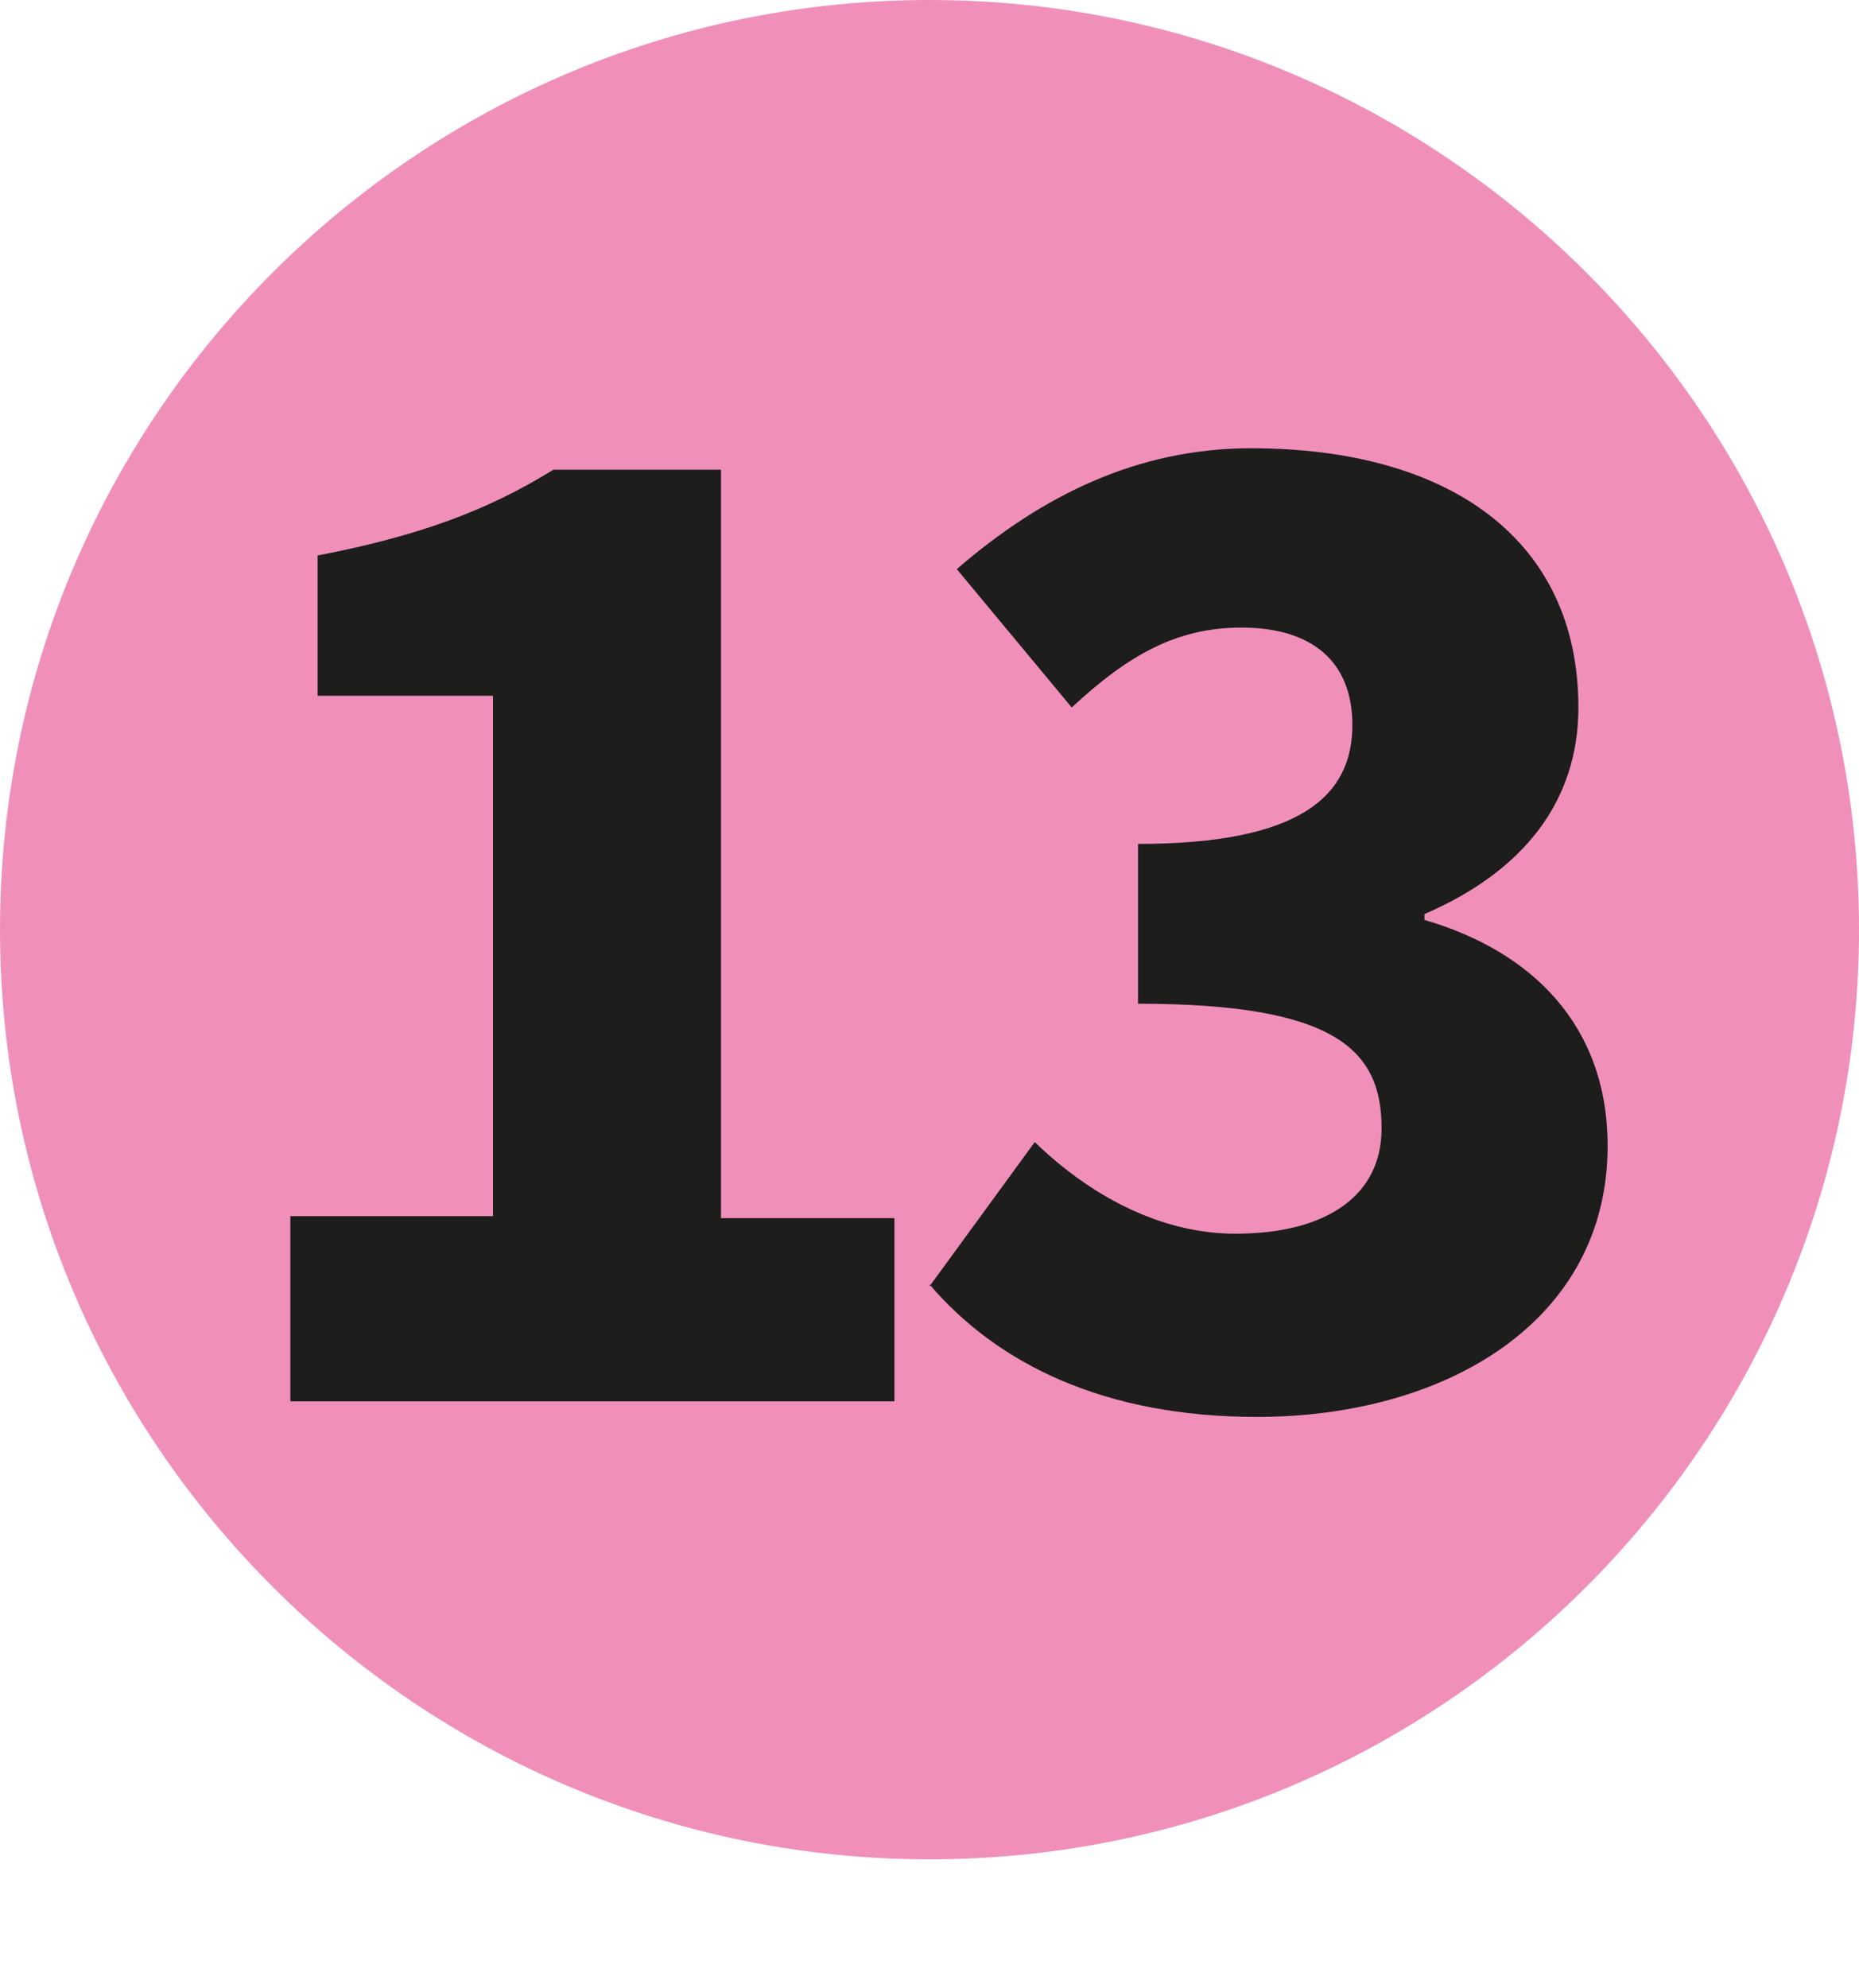
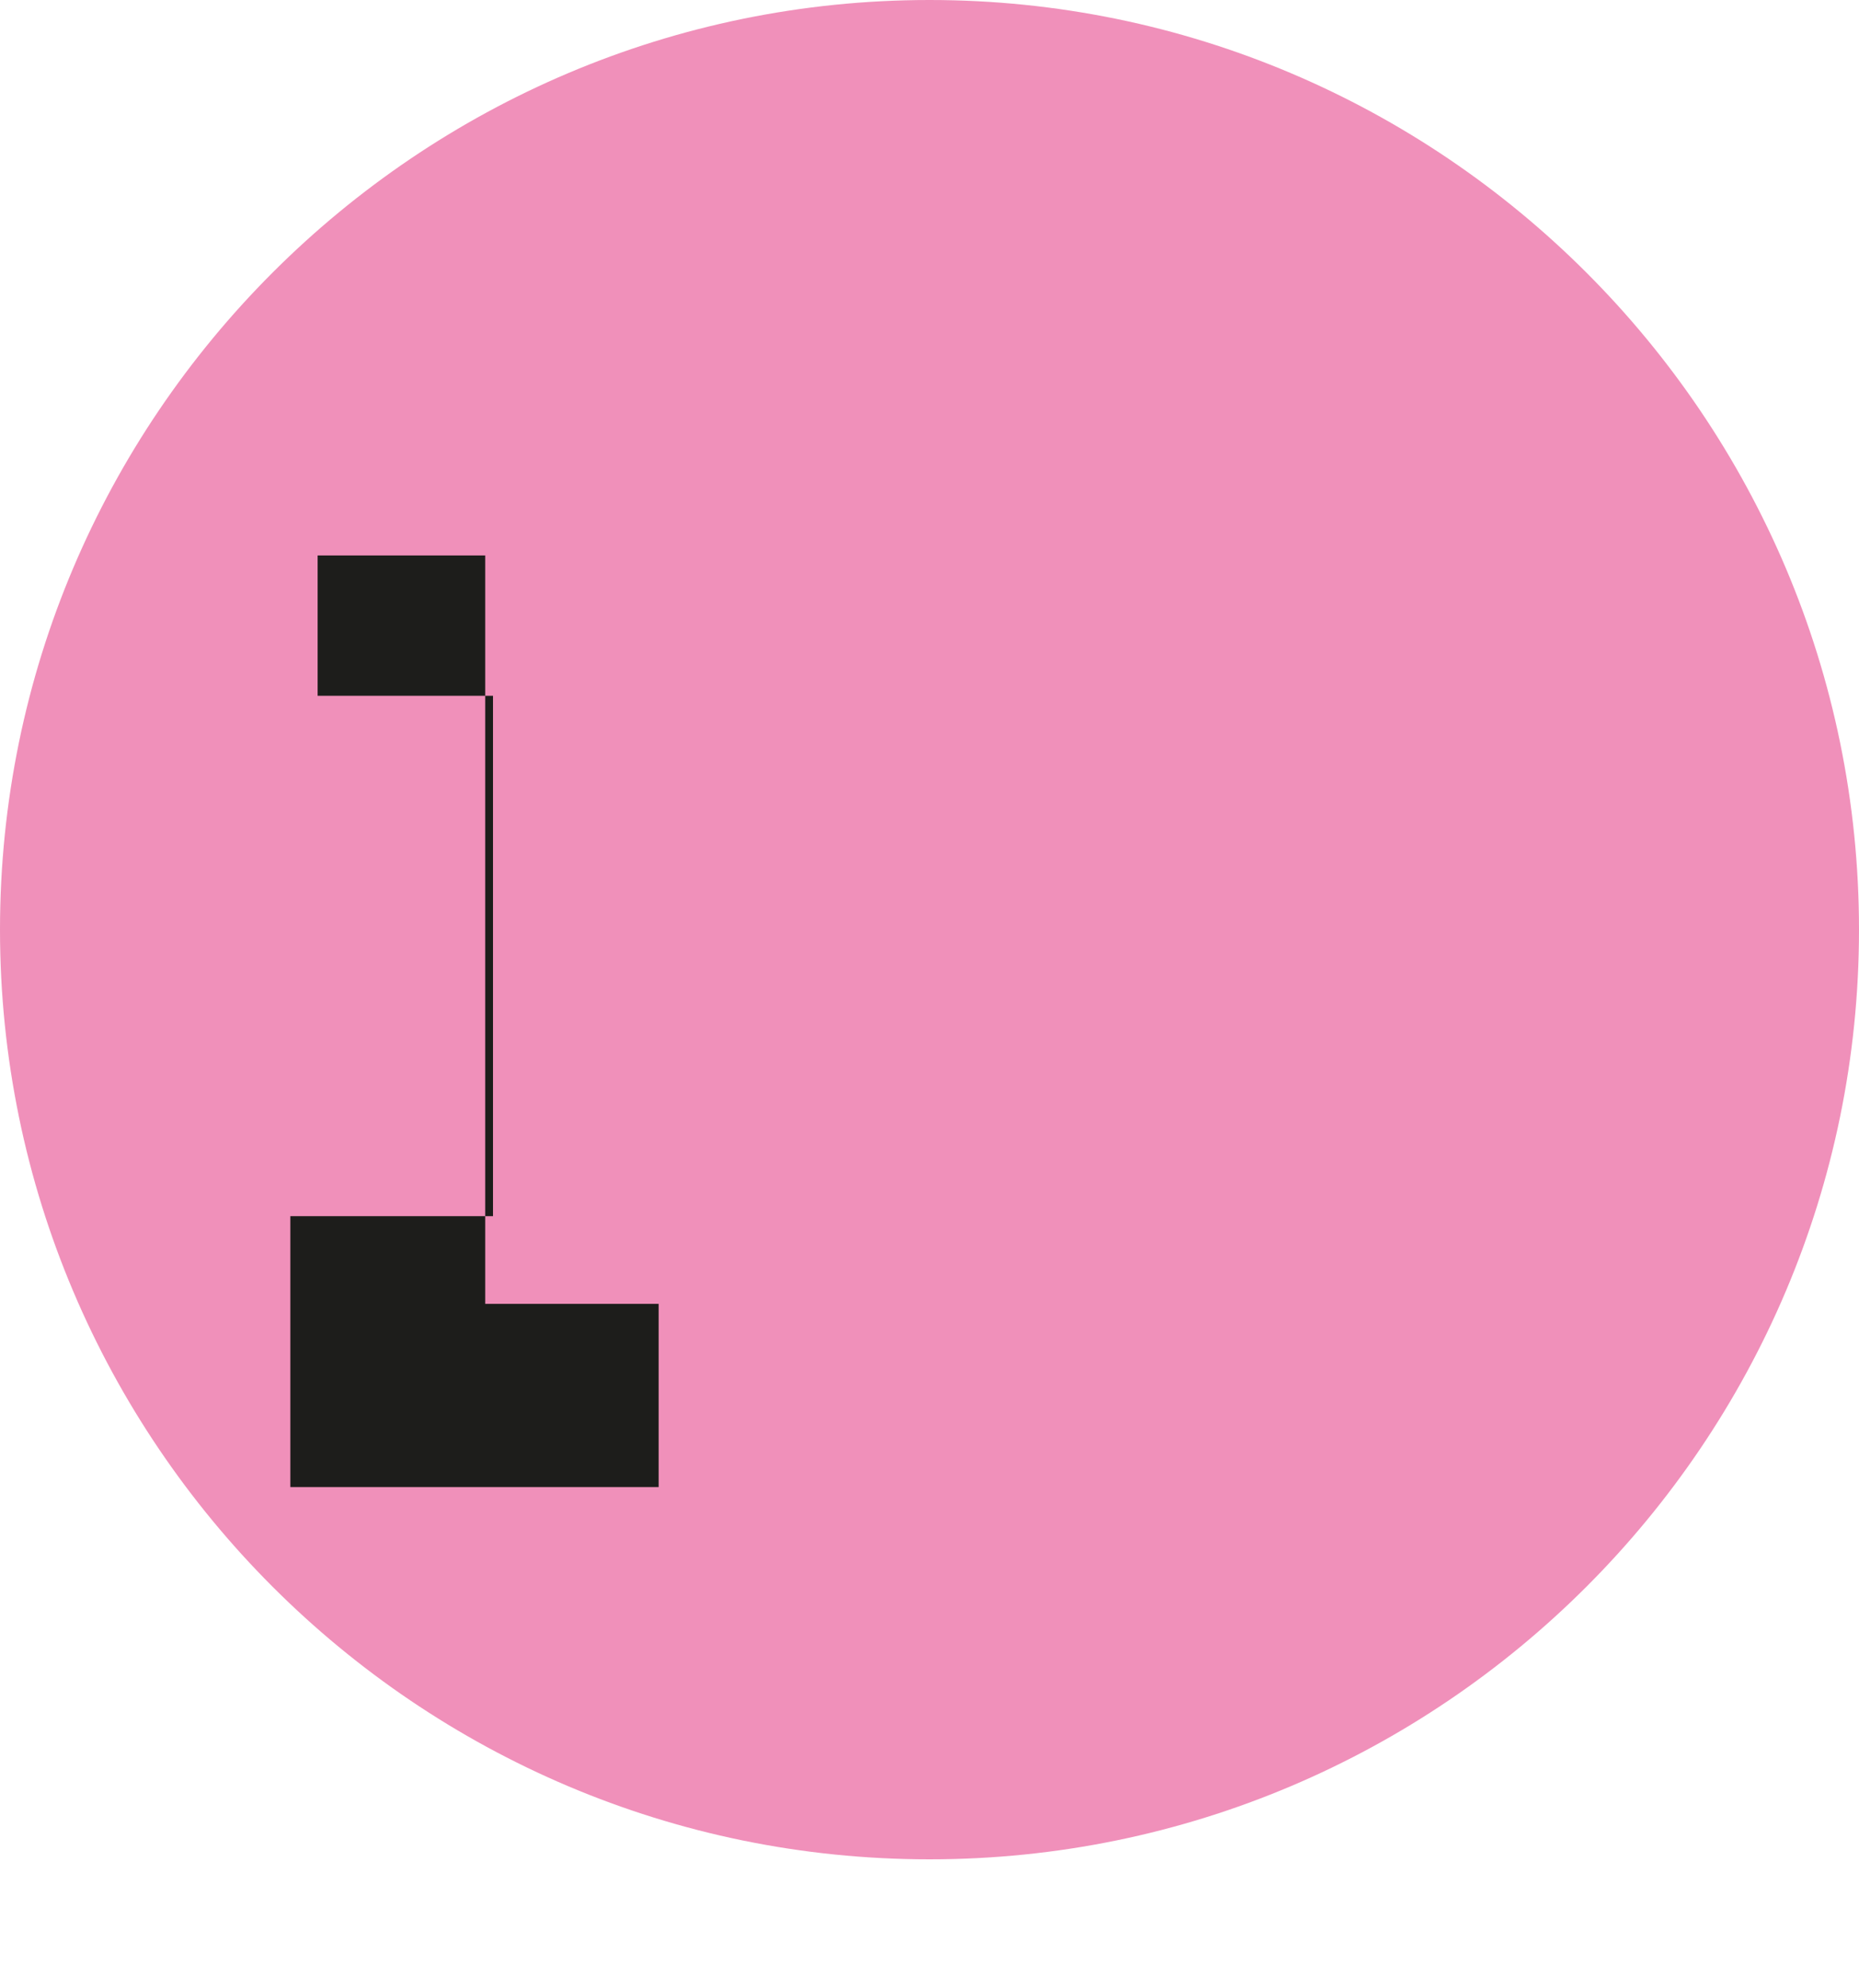
<svg xmlns="http://www.w3.org/2000/svg" id="Calque_1" viewBox="0 0 9.54 10.2">
  <defs>
    <style>.cls-1{fill:#f090ba;}.cls-2{fill:#1d1d1b;}</style>
  </defs>
  <path class="cls-1" d="M9.54,4.77c0,2.63-2.14,4.77-4.77,4.77S0,7.4,0,4.77,2.14,0,4.77,0s4.77,2.14,4.77,4.77" />
  <g>
-     <path class="cls-2" d="M1.49,6.24h1.04V3.57h-.9v-.72c.52-.1,.87-.23,1.21-.44h.86v3.84h.89v.94H1.49v-.94Z" />
-     <path class="cls-2" d="M4.77,6.6l.54-.74c.29,.28,.65,.47,1.03,.47,.46,0,.75-.19,.75-.54,0-.4-.23-.64-1.25-.64v-.82c.84,0,1.1-.25,1.1-.61,0-.32-.2-.5-.57-.5-.33,0-.58,.14-.87,.41l-.59-.71c.44-.38,.93-.62,1.51-.62,1.02,0,1.68,.47,1.68,1.33,0,.48-.28,.84-.79,1.06v.03c.55,.16,.94,.54,.94,1.16,0,.9-.83,1.39-1.8,1.39-.78,0-1.33-.27-1.68-.68Z" />
+     <path class="cls-2" d="M1.49,6.24h1.04V3.57h-.9v-.72h.86v3.84h.89v.94H1.49v-.94Z" />
  </g>
</svg>